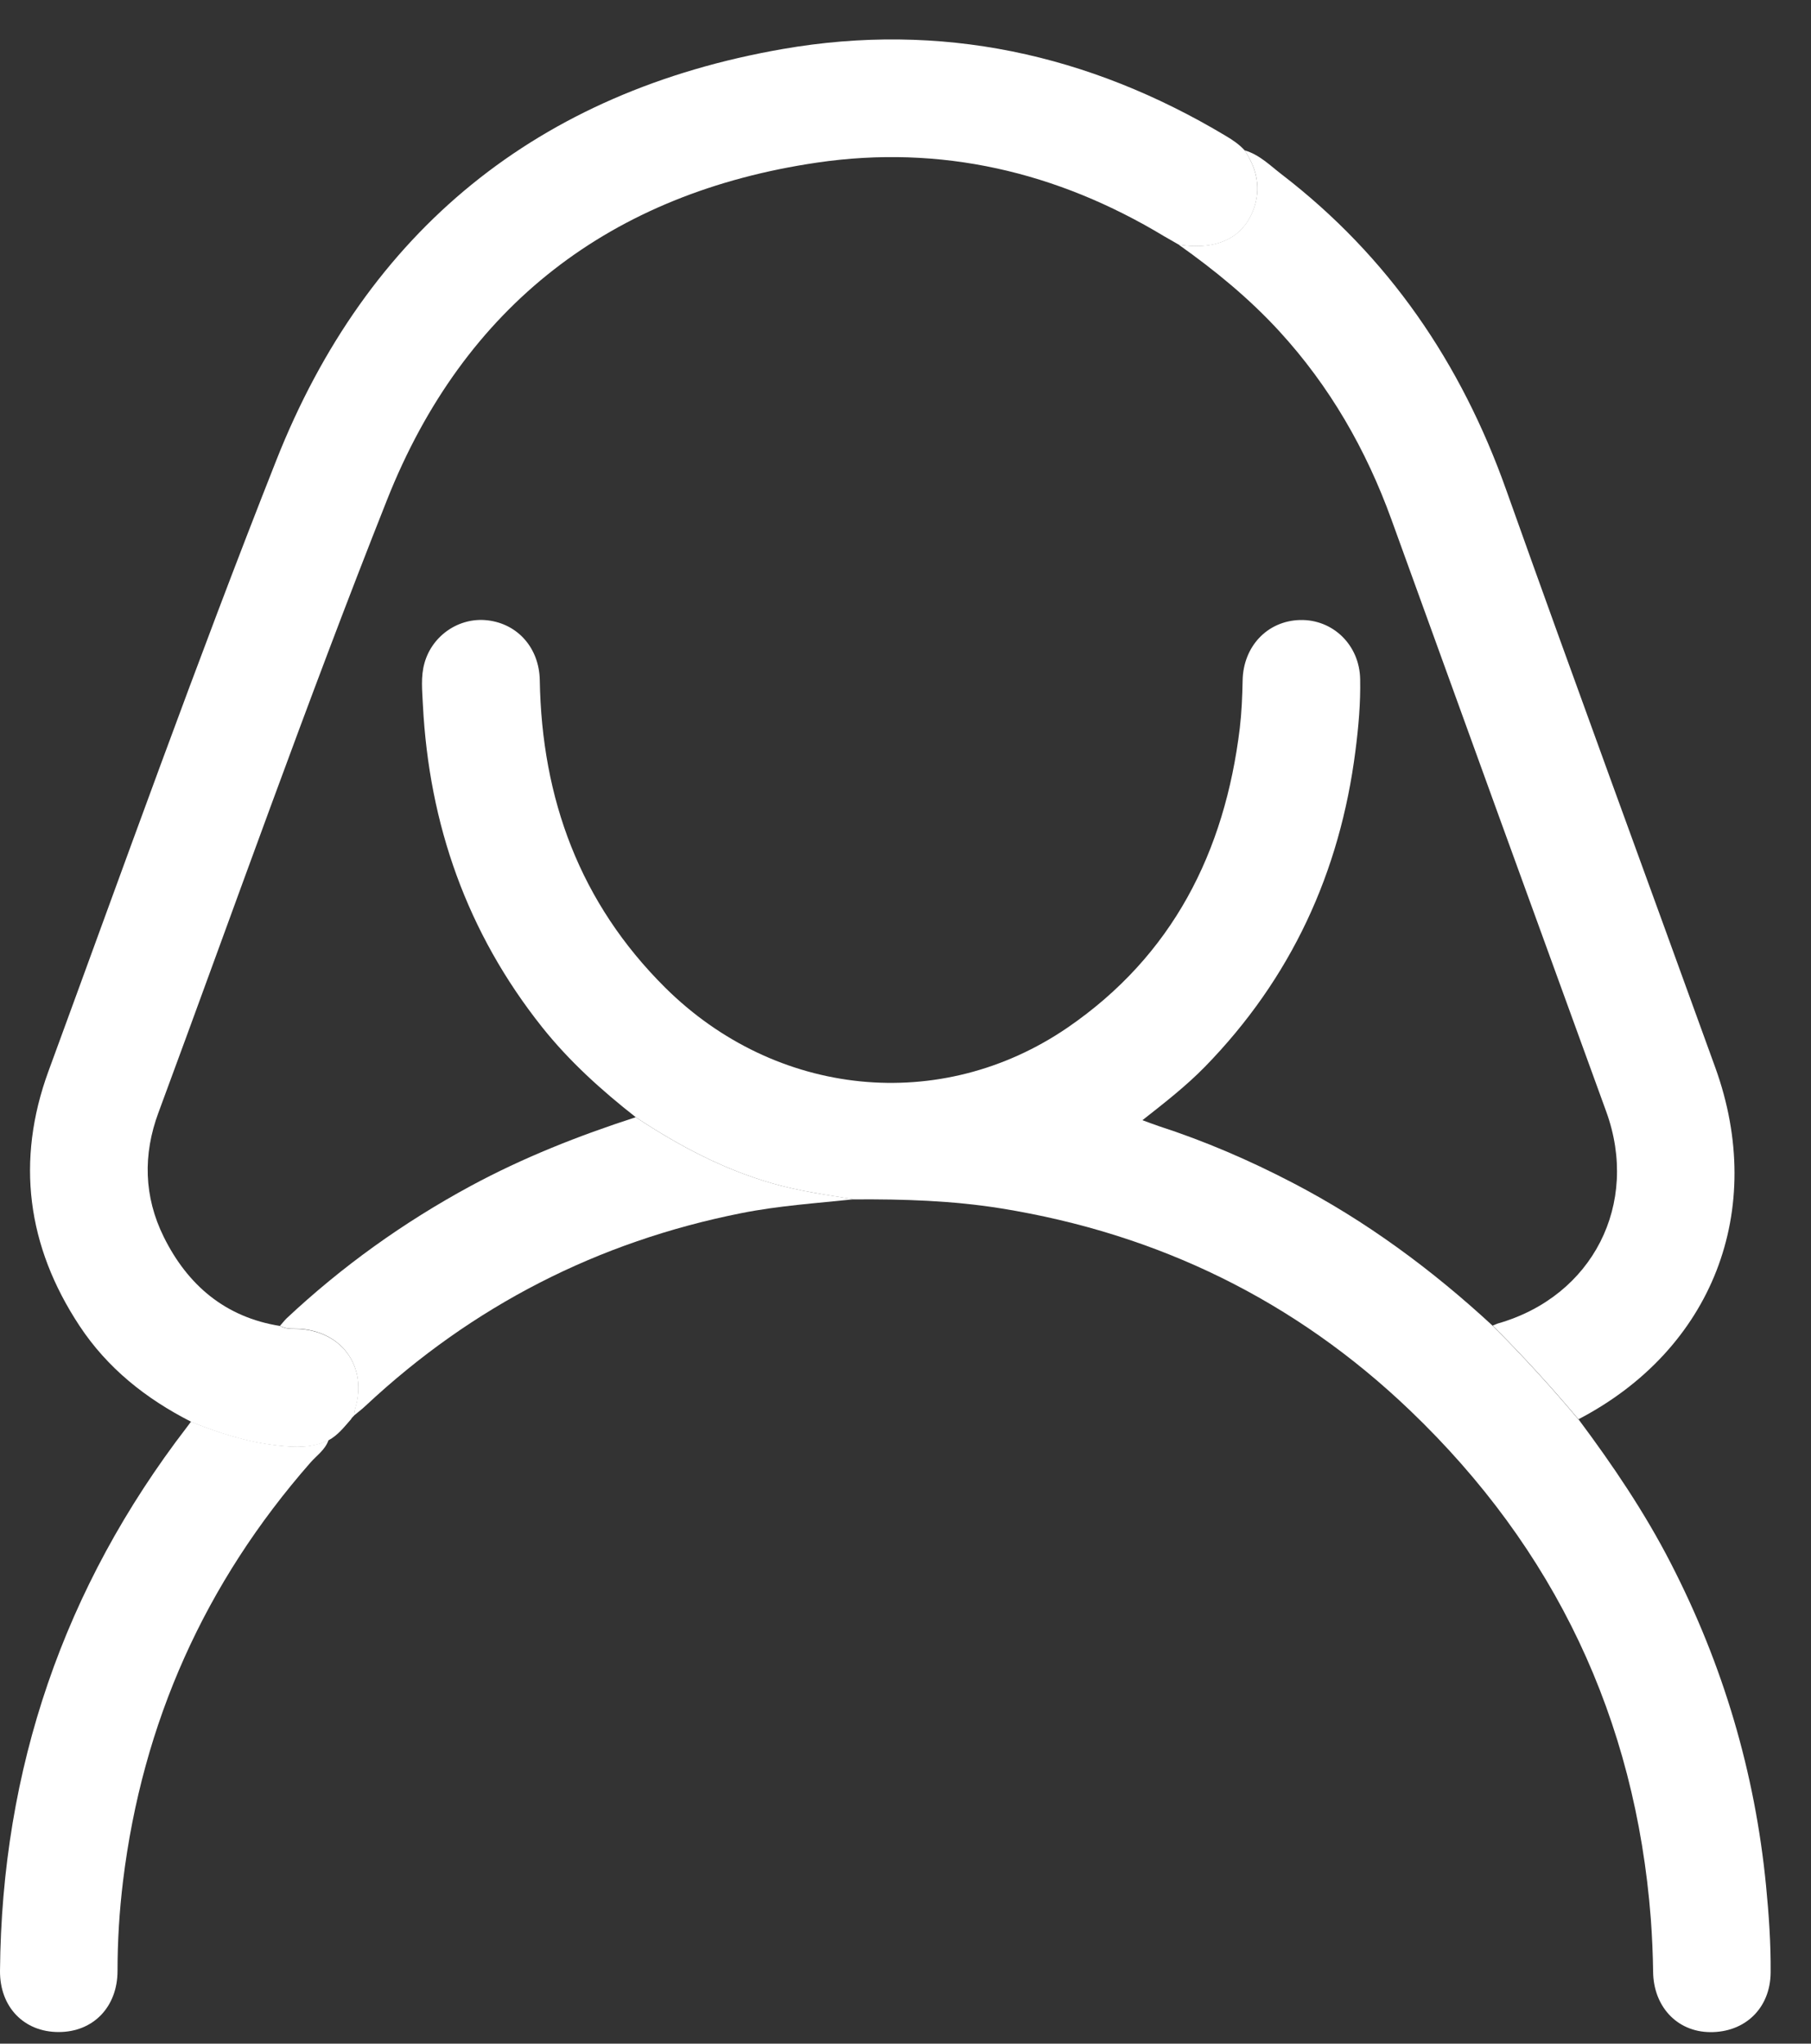
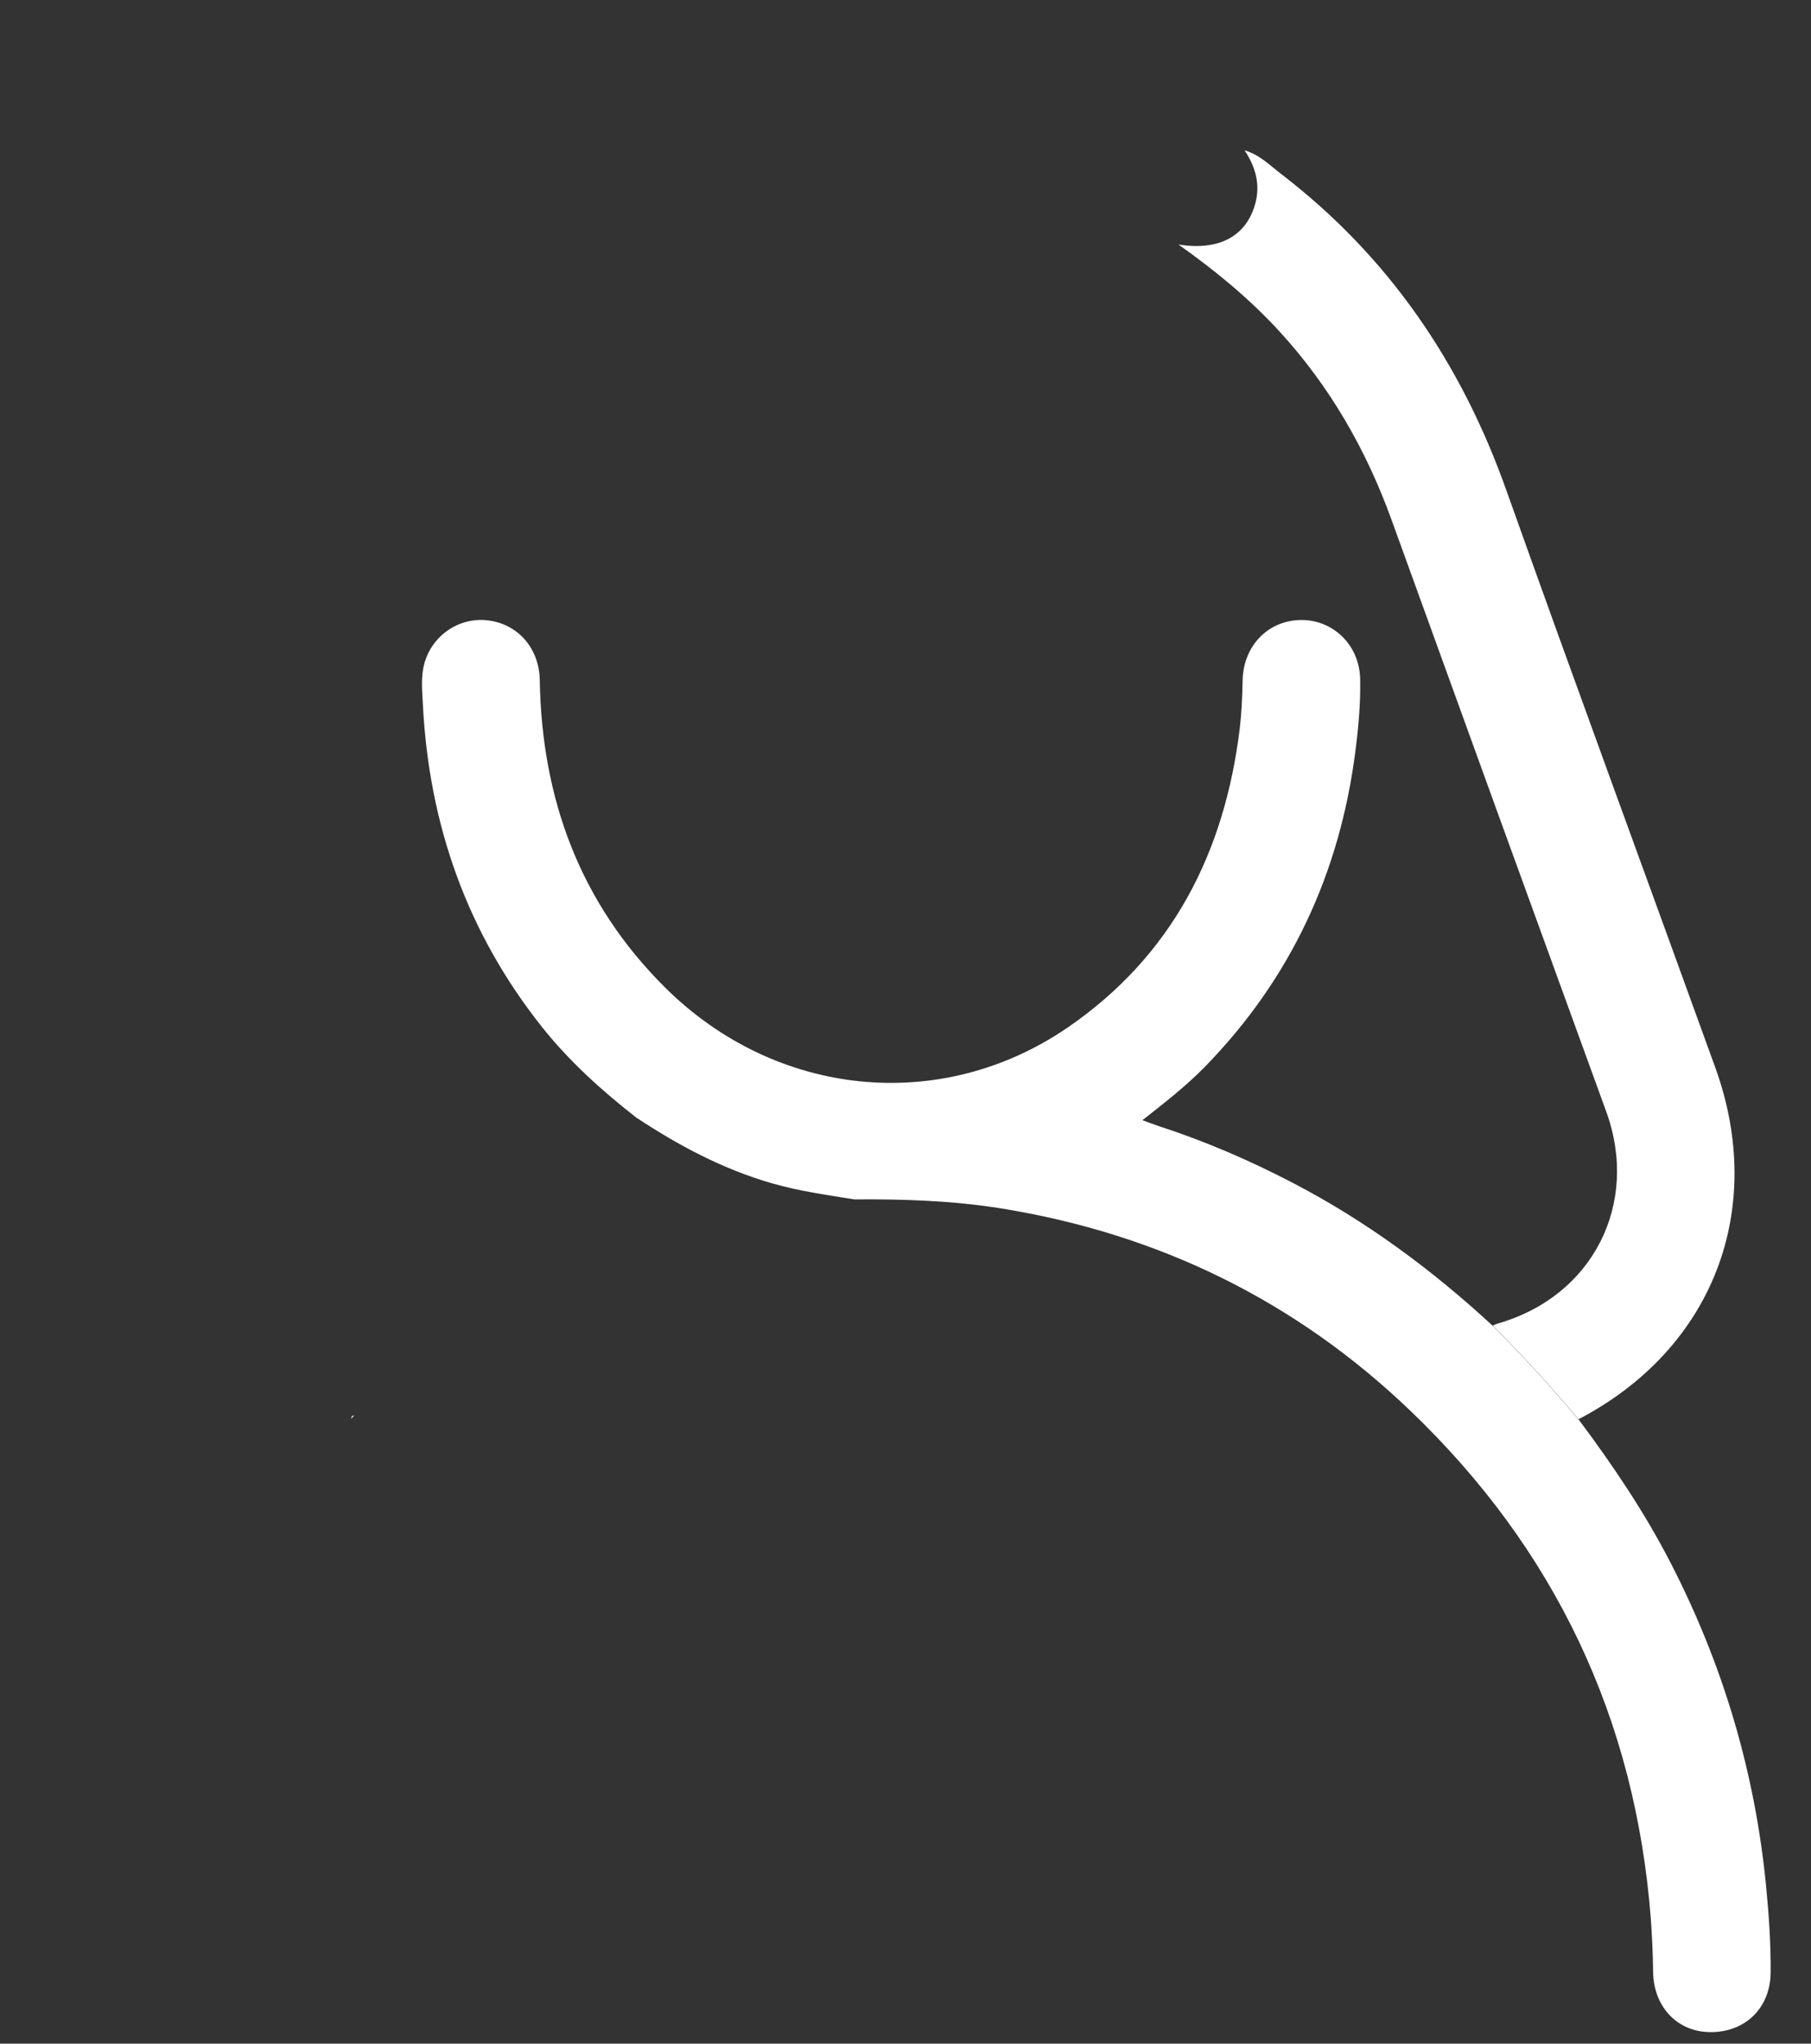
<svg xmlns="http://www.w3.org/2000/svg" width="39" height="44" viewBox="0 0 39 44" fill="none">
  <rect x="0" y="0" width="39" height="44" fill="#333333" stroke="none" />
  <g id="Group">
    <path id="Vector" d="M33.994 30.559C34.731 31.546 35.418 32.561 35.982 33.659C37.106 35.843 37.793 38.154 38.032 40.6C38.093 41.223 38.136 41.847 38.131 42.47C38.124 43.24 37.576 43.761 36.823 43.752C36.114 43.743 35.609 43.202 35.6 42.453C35.595 42.071 35.578 41.688 35.55 41.306C35.217 37 33.482 33.349 30.365 30.367C27.891 27.999 24.942 26.564 21.564 26.018C20.515 25.849 19.457 25.816 18.398 25.823C17.805 25.728 17.21 25.645 16.629 25.478C15.567 25.173 14.608 24.661 13.694 24.056C12.955 23.476 12.261 22.852 11.673 22.113C10.058 20.081 9.239 17.755 9.107 15.174C9.093 14.872 9.057 14.572 9.142 14.273C9.31 13.678 9.891 13.283 10.502 13.356C11.159 13.434 11.612 13.961 11.624 14.643C11.666 17.198 12.49 19.441 14.325 21.264C16.707 23.627 20.258 23.995 22.992 22.123C25.247 20.576 26.375 18.35 26.699 15.677C26.739 15.337 26.753 14.995 26.76 14.653C26.772 13.921 27.289 13.368 27.995 13.349C28.701 13.331 29.279 13.885 29.291 14.624C29.301 15.139 29.256 15.651 29.19 16.161C28.857 18.784 27.804 21.065 25.95 22.966C25.544 23.381 25.086 23.738 24.602 24.118C24.741 24.168 24.843 24.208 24.947 24.243C25.946 24.567 26.904 24.98 27.834 25.464C29.419 26.288 30.84 27.338 32.148 28.547C32.792 29.192 33.409 29.865 33.994 30.564V30.559Z" fill="white" />
-     <path id="Vector_2" d="M4.111 30.608C3.143 30.115 2.312 29.456 1.71 28.542C0.581 26.831 0.338 24.989 1.044 23.062C2.656 18.671 4.229 14.265 5.948 9.916C7.907 4.956 11.593 1.969 16.858 1.055C20.253 0.465 23.445 1.157 26.401 2.928C26.547 3.015 26.689 3.11 26.805 3.239C27.041 3.598 27.15 3.981 27.029 4.406C26.831 5.098 26.243 5.404 25.386 5.268C25.282 5.209 25.176 5.149 25.072 5.088C22.763 3.695 20.255 3.11 17.595 3.501C13.156 4.153 9.994 6.583 8.339 10.752C6.606 15.118 5.043 19.549 3.412 23.955C3.077 24.857 3.098 25.764 3.525 26.628C4.04 27.669 4.85 28.361 6.033 28.549C6.181 28.634 6.344 28.601 6.503 28.618C7.395 28.701 7.905 29.451 7.655 30.311C7.638 30.367 7.633 30.427 7.624 30.485L7.629 30.481C7.579 30.481 7.572 30.516 7.563 30.552C7.416 30.719 7.279 30.899 7.079 31.007C6.732 31.182 6.363 31.165 5.99 31.125C5.336 31.055 4.72 30.858 4.113 30.613L4.111 30.608Z" fill="white" />
    <path id="Vector_3" d="M25.383 5.265C26.241 5.402 26.828 5.095 27.027 4.404C27.149 3.979 27.041 3.596 26.802 3.237C27.121 3.327 27.35 3.563 27.6 3.754C29.905 5.525 31.465 7.815 32.436 10.547C33.914 14.7 35.439 18.837 36.938 22.982C38.05 26.054 36.879 29.053 33.992 30.557C33.406 29.858 32.79 29.185 32.145 28.54C32.183 28.526 32.219 28.507 32.256 28.495C34.301 27.912 35.314 25.919 34.589 23.929C33.043 19.682 31.501 15.434 29.964 11.184C29.418 9.678 28.637 8.318 27.553 7.135C26.902 6.425 26.163 5.82 25.379 5.265H25.383Z" fill="white" />
-     <path id="Vector_4" d="M4.111 30.608C4.715 30.852 5.334 31.048 5.988 31.121C6.361 31.161 6.727 31.177 7.076 31.003C7.005 31.213 6.823 31.333 6.686 31.489C4.415 34.079 3.067 37.082 2.649 40.503C2.571 41.146 2.531 41.788 2.531 42.432C2.531 43.212 2.005 43.752 1.261 43.75C0.517 43.75 -0.007 43.212 7.09202e-05 42.43C0.038 38.083 1.372 34.178 4.023 30.729C4.054 30.689 4.082 30.648 4.113 30.608H4.111Z" fill="white" />
-     <path id="Vector_5" d="M7.621 30.481C7.631 30.422 7.636 30.363 7.652 30.306C7.902 29.447 7.392 28.696 6.5 28.613C6.342 28.599 6.179 28.63 6.03 28.545C6.077 28.493 6.12 28.436 6.169 28.387C7.366 27.265 8.689 26.318 10.131 25.537C11.267 24.923 12.464 24.451 13.691 24.054C14.605 24.659 15.564 25.171 16.626 25.476C17.207 25.643 17.8 25.726 18.395 25.82C17.585 25.905 16.773 25.959 15.97 26.118C12.877 26.732 10.178 28.113 7.874 30.266C7.794 30.342 7.706 30.408 7.621 30.479V30.481Z" fill="white" />
    <path id="Vector_6" d="M7.56 30.547C7.567 30.511 7.576 30.473 7.626 30.476C7.605 30.499 7.584 30.523 7.56 30.547Z" fill="white" />
  </g>
</svg>